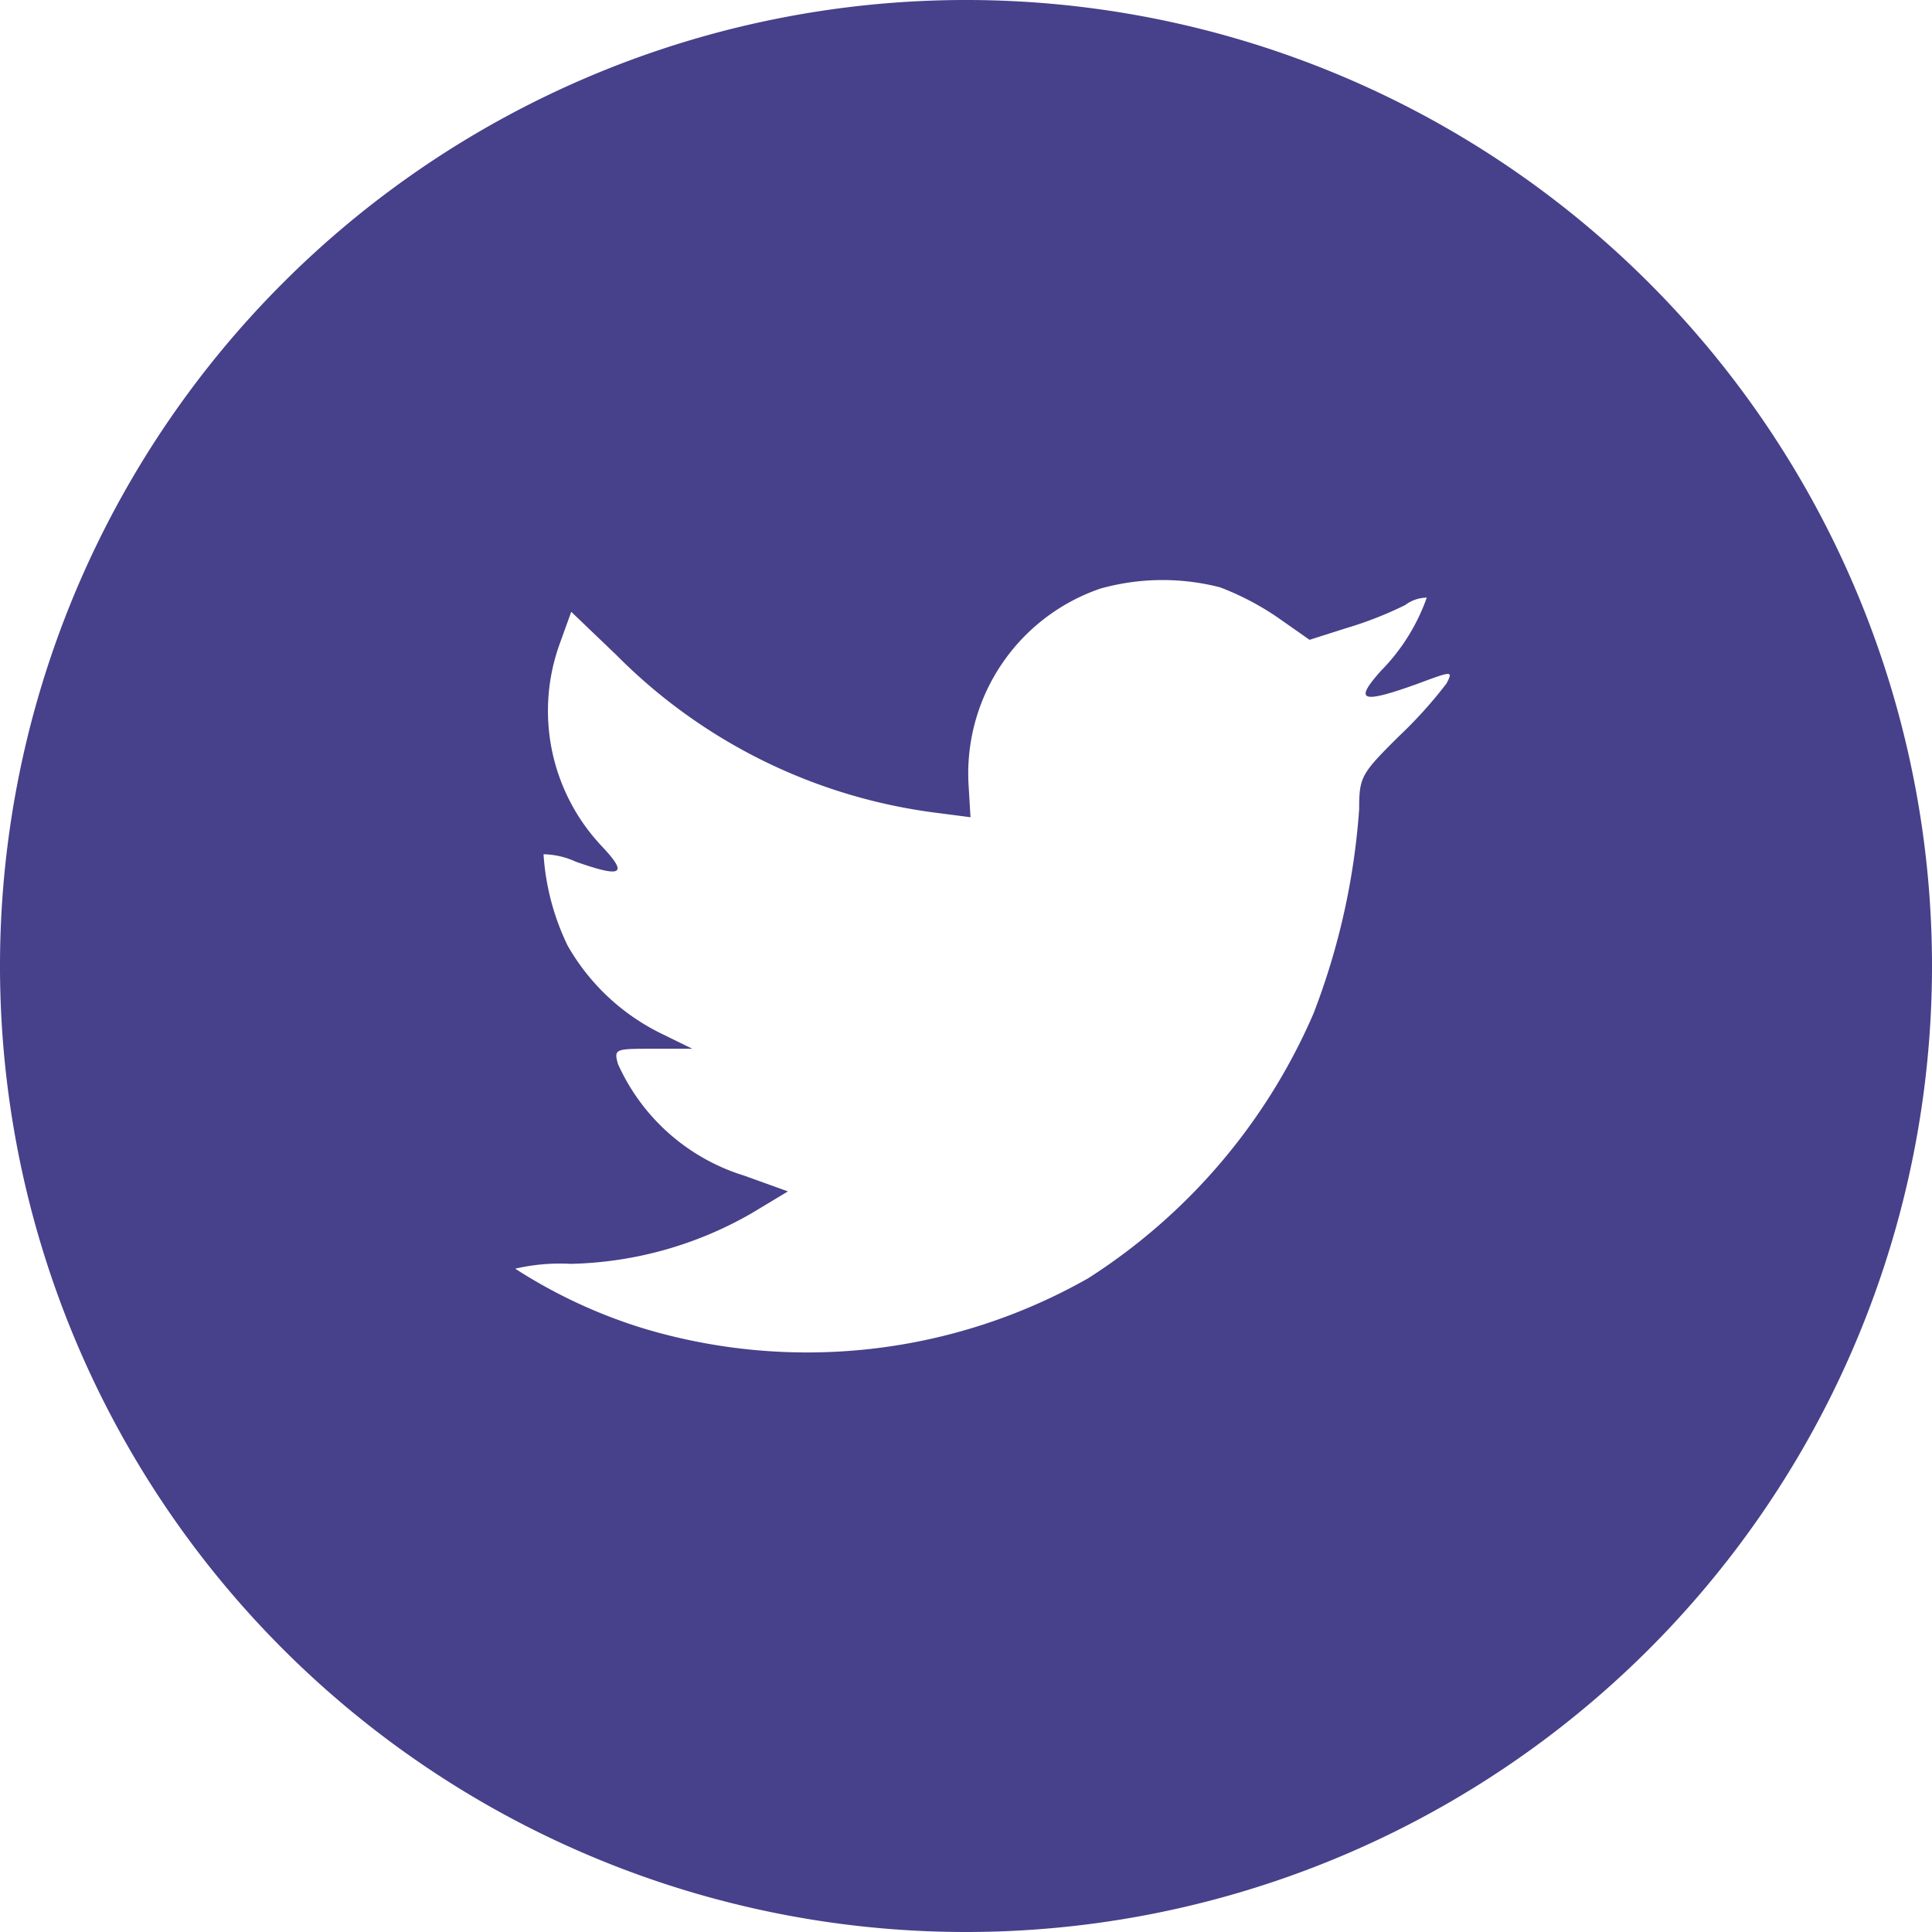
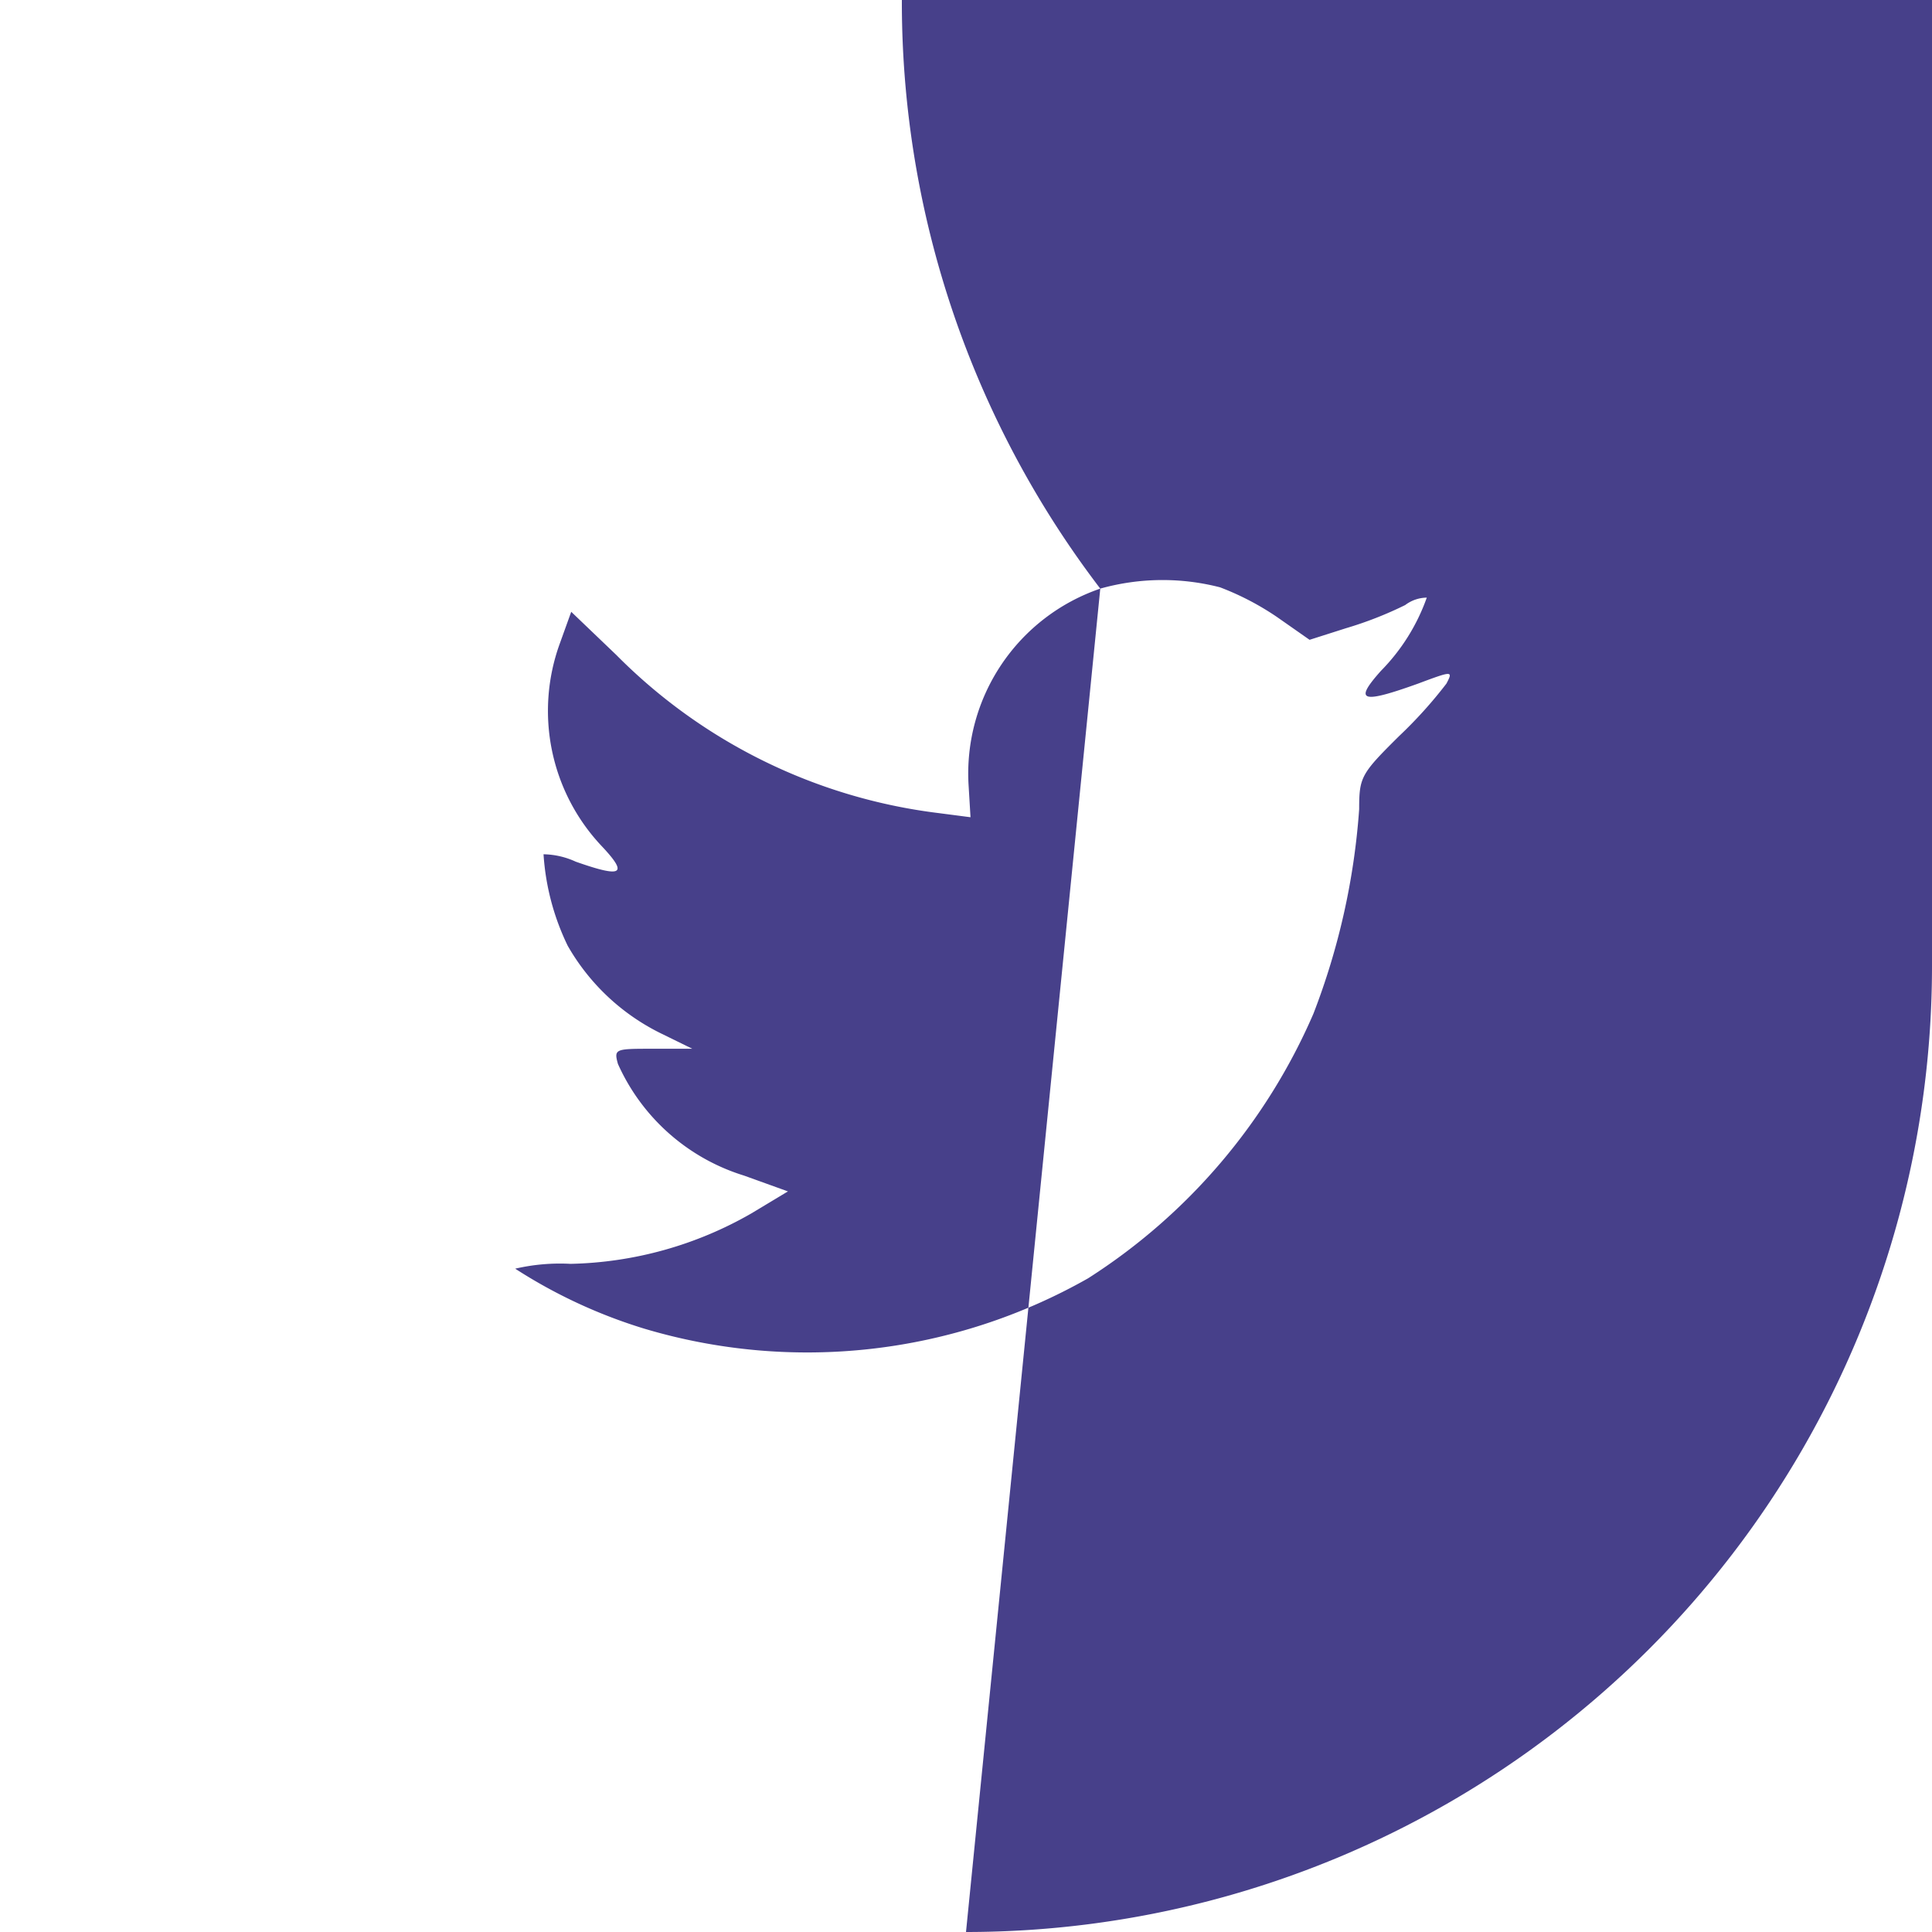
<svg xmlns="http://www.w3.org/2000/svg" id="Layer_1" data-name="Layer 1" viewBox="0 0 60 60">
  <defs>
    <style>.cls-1{fill:#47408a;}</style>
  </defs>
  <title>twitter</title>
-   <path class="cls-1" d="M38.17,22.28a6.07,6.07,0,0,0-4.09,6.1l0.06,1-1-.13a17,17,0,0,1-10-4.91L21.74,23l-0.36,1a6.12,6.12,0,0,0,1.3,6.27c0.84,0.89.65,1-.8,0.49a2.49,2.49,0,0,0-1-.23,7.61,7.61,0,0,0,.75,2.84,6.77,6.77,0,0,0,2.87,2.71l1,0.49-1.22,0c-1.17,0-1.22,0-1.09.47a6.34,6.34,0,0,0,3.92,3.47L28.47,41l-1.13.68a11.75,11.75,0,0,1-5.62,1.57A6.16,6.16,0,0,0,20,43.4a16,16,0,0,0,4,1.86A17.68,17.68,0,0,0,37.79,43.7a18.42,18.42,0,0,0,7-8.22,21.85,21.85,0,0,0,1.42-6.35c0-1,.06-1.1,1.24-2.27a13.81,13.81,0,0,0,1.47-1.63c0.21-.4.19-0.4-0.88,0-1.78.64-2,.55-1.15-0.4a6.17,6.17,0,0,0,1.42-2.27,1.13,1.13,0,0,0-.67.23,11.58,11.58,0,0,1-1.84.72l-1.13.36-1-.7a8.52,8.52,0,0,0-1.78-.93A7.16,7.16,0,0,0,38.17,22.28ZM34,64A30,30,0,1,1,64,34,30,30,0,0,1,34,64Z" transform="translate(-4 -4)" />
+   <path class="cls-1" d="M38.17,22.28a6.07,6.07,0,0,0-4.09,6.1l0.06,1-1-.13a17,17,0,0,1-10-4.91L21.74,23l-0.36,1a6.12,6.12,0,0,0,1.3,6.27c0.84,0.89.65,1-.8,0.49a2.49,2.49,0,0,0-1-.23,7.61,7.61,0,0,0,.75,2.84,6.77,6.77,0,0,0,2.87,2.71l1,0.49-1.22,0c-1.17,0-1.22,0-1.09.47a6.34,6.34,0,0,0,3.92,3.47L28.47,41l-1.13.68a11.75,11.75,0,0,1-5.62,1.57A6.16,6.16,0,0,0,20,43.4a16,16,0,0,0,4,1.86A17.68,17.68,0,0,0,37.79,43.7a18.42,18.42,0,0,0,7-8.22,21.85,21.85,0,0,0,1.42-6.35c0-1,.06-1.1,1.24-2.27a13.81,13.81,0,0,0,1.47-1.63c0.21-.4.19-0.4-0.88,0-1.78.64-2,.55-1.15-0.4a6.17,6.17,0,0,0,1.42-2.27,1.13,1.13,0,0,0-.67.23,11.58,11.58,0,0,1-1.84.72l-1.13.36-1-.7a8.52,8.52,0,0,0-1.78-.93A7.16,7.16,0,0,0,38.17,22.28ZA30,30,0,1,1,64,34,30,30,0,0,1,34,64Z" transform="translate(-4 -4)" />
</svg>